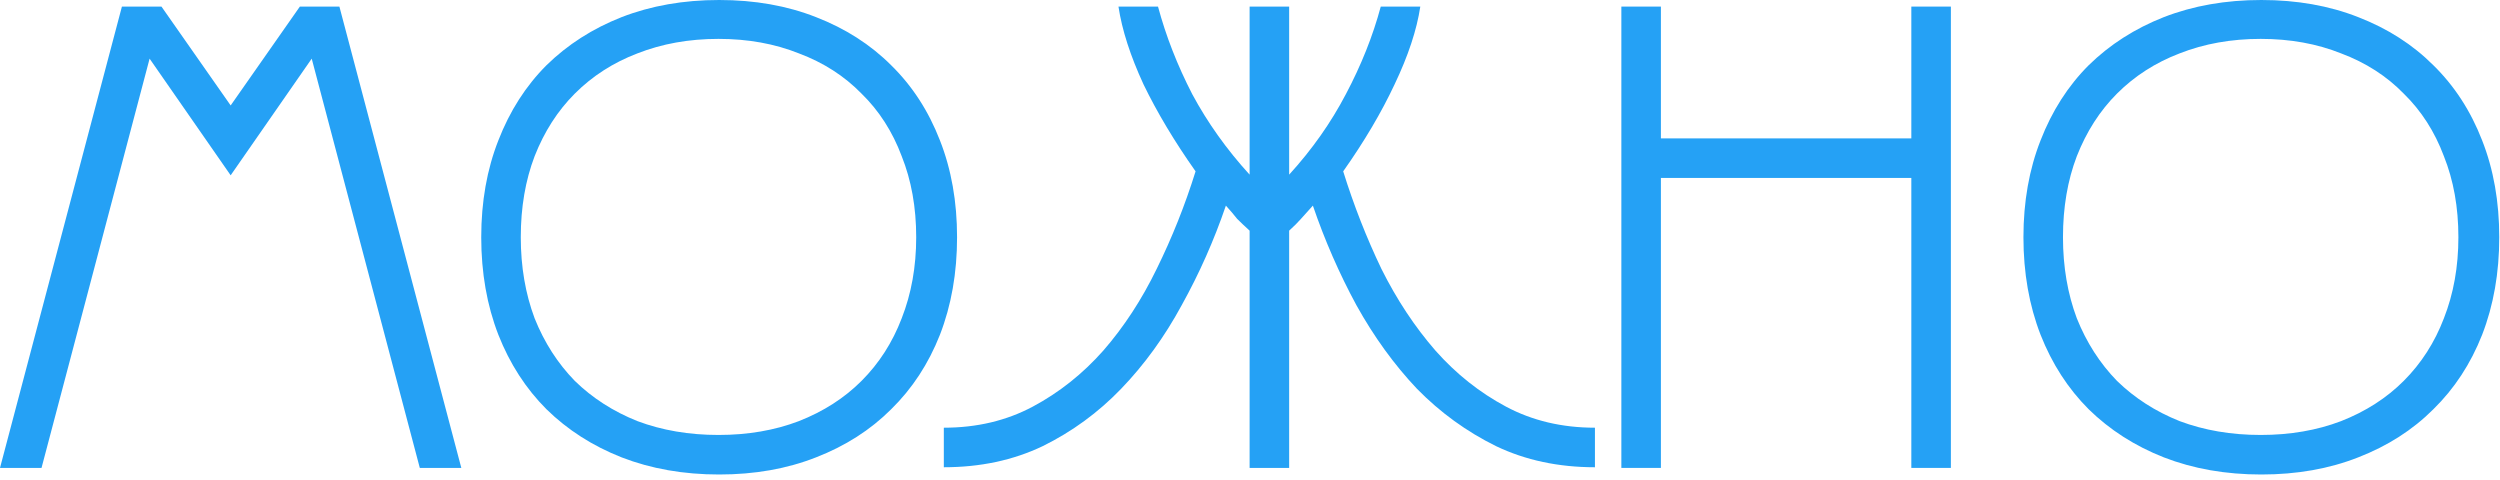
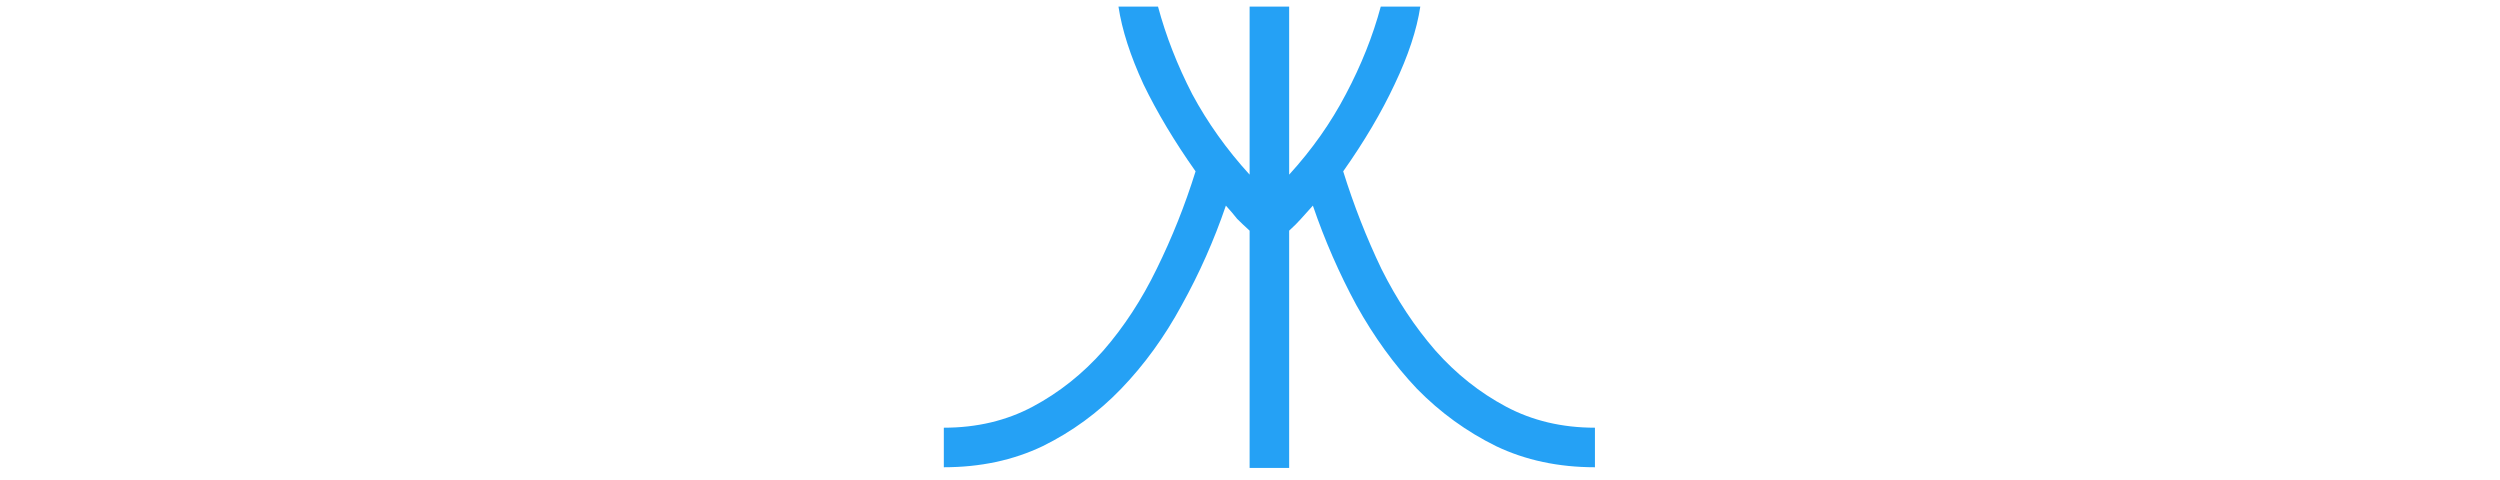
<svg xmlns="http://www.w3.org/2000/svg" width="349" height="67" viewBox="0 0 349 67" fill="none">
-   <path fill-rule="evenodd" clip-rule="evenodd" d="M86.778 63.848C90.887 65.443 95.425 66.24 100.393 66.24C105.362 66.24 109.87 65.443 113.918 63.848C118.027 62.253 121.523 60.015 124.406 57.132C127.349 54.249 129.619 50.784 131.214 46.736C132.808 42.627 133.606 38.088 133.606 33.12C133.606 28.152 132.808 23.644 131.214 19.596C129.619 15.487 127.349 11.991 124.406 9.108C121.523 6.225 118.027 3.987 113.918 2.392C109.87 0.797 105.362 0 100.393 0C95.425 0 90.887 0.797 86.778 2.392C82.73 3.987 79.234 6.225 76.29 9.108C73.407 11.991 71.168 15.487 69.573 19.596C67.979 23.644 67.181 28.152 67.181 33.12C67.181 38.088 67.979 42.627 69.573 46.736C71.168 50.784 73.407 54.249 76.29 57.132C79.234 60.015 82.73 62.253 86.778 63.848ZM88.986 7.452C92.42 6.103 96.192 5.428 100.302 5.428C104.411 5.428 108.152 6.103 111.526 7.452C114.96 8.74 117.873 10.611 120.266 13.064C122.719 15.456 124.589 18.369 125.878 21.804C127.227 25.177 127.902 28.949 127.902 33.12C127.902 37.229 127.227 41.001 125.878 44.436C124.589 47.809 122.719 50.723 120.266 53.176C117.873 55.568 114.96 57.439 111.526 58.788C108.152 60.076 104.411 60.72 100.302 60.72C96.192 60.72 92.42 60.076 88.986 58.788C85.612 57.439 82.699 55.568 80.246 53.176C77.853 50.723 75.983 47.809 74.633 44.436C73.346 41.001 72.701 37.229 72.701 33.12C72.701 28.949 73.346 25.177 74.633 21.804C75.983 18.369 77.853 15.456 80.246 13.064C82.699 10.611 85.612 8.74 88.986 7.452Z" fill="#25A1F5" />
-   <path fill-rule="evenodd" clip-rule="evenodd" d="M302.068 63.848C306.178 65.443 310.716 66.24 315.684 66.24C320.652 66.24 325.16 65.443 329.208 63.848C333.318 62.253 336.814 60.015 339.696 57.132C342.64 54.249 344.91 50.784 346.504 46.736C348.099 42.627 348.896 38.088 348.896 33.12C348.896 28.152 348.099 23.644 346.504 19.596C344.91 15.487 342.64 11.991 339.696 9.108C336.814 6.225 333.318 3.987 329.208 2.392C325.16 0.797 320.652 0 315.684 0C310.716 0 306.178 0.797 302.068 2.392C298.02 3.987 294.524 6.225 291.58 9.108C288.698 11.991 286.459 15.487 284.864 19.596C283.27 23.644 282.472 28.152 282.472 33.12C282.472 38.088 283.27 42.627 284.864 46.736C286.459 50.784 288.698 54.249 291.58 57.132C294.524 60.015 298.02 62.253 302.068 63.848ZM304.276 7.452C307.711 6.103 311.483 5.428 315.592 5.428C319.702 5.428 323.443 6.103 326.816 7.452C330.251 8.74 333.164 10.611 335.556 13.064C338.01 15.456 339.88 18.369 341.168 21.804C342.518 25.177 343.192 28.949 343.192 33.12C343.192 37.229 342.518 41.001 341.168 44.436C339.88 47.809 338.01 50.723 335.556 53.176C333.164 55.568 330.251 57.439 326.816 58.788C323.443 60.076 319.702 60.72 315.592 60.72C311.483 60.72 307.711 60.076 304.276 58.788C300.903 57.439 297.99 55.568 295.536 53.176C293.144 50.723 291.274 47.809 289.924 44.436C288.636 41.001 287.992 37.229 287.992 33.12C287.992 28.949 288.636 25.177 289.924 21.804C291.274 18.369 293.144 15.456 295.536 13.064C297.99 10.611 300.903 8.74 304.276 7.452Z" fill="#25A1F5" />
-   <path d="M231.862 0.92H226.342V65.32H231.862V24.84H266.822V65.32H272.342V0.92H266.822V19.32H231.862V0.92Z" fill="#25A1F5" />
  <path d="M174.446 32.2C173.771 31.587 173.188 31.035 172.698 30.544C172.268 29.992 171.747 29.379 171.134 28.704C169.478 33.55 167.423 38.18 164.97 42.596C162.578 47.012 159.756 50.907 156.506 54.28C153.316 57.592 149.667 60.26 145.558 62.284C141.448 64.247 136.848 65.228 131.758 65.228V59.708C136.358 59.708 140.498 58.727 144.178 56.764C147.858 54.801 151.139 52.195 154.022 48.944C156.904 45.632 159.388 41.83 161.474 37.536C163.62 33.181 165.43 28.643 166.902 23.92C163.958 19.75 161.535 15.701 159.634 11.776C157.794 7.79 156.628 4.171 156.138 0.92H161.658C162.762 5.029 164.356 9.108 166.442 13.156C168.588 17.143 171.256 20.884 174.446 24.38V0.92H179.966V24.38C183.155 20.884 185.792 17.143 187.878 13.156C190.024 9.108 191.65 5.029 192.754 0.92H198.274C197.783 4.171 196.587 7.79 194.686 11.776C192.846 15.701 190.454 19.75 187.51 23.92C188.982 28.643 190.76 33.181 192.846 37.536C194.992 41.83 197.507 45.632 200.39 48.944C203.272 52.195 206.554 54.801 210.234 56.764C213.914 58.727 218.054 59.708 222.654 59.708V65.228C217.563 65.228 212.963 64.247 208.854 62.284C204.744 60.26 201.064 57.592 197.814 54.28C194.624 50.907 191.803 47.012 189.35 42.596C186.958 38.18 184.934 33.55 183.278 28.704C182.664 29.379 182.112 29.992 181.622 30.544C181.192 31.035 180.64 31.587 179.966 32.2V65.32H174.446V32.2Z" fill="#25A1F5" />
-   <path d="M32.2 24.472L20.884 8.188L5.796 65.32H0L17.02 0.92H22.54L32.2 14.72L41.86 0.92H47.38L64.4 65.32H58.604L43.516 8.188L32.2 24.472Z" fill="#25A1F5" />
</svg>